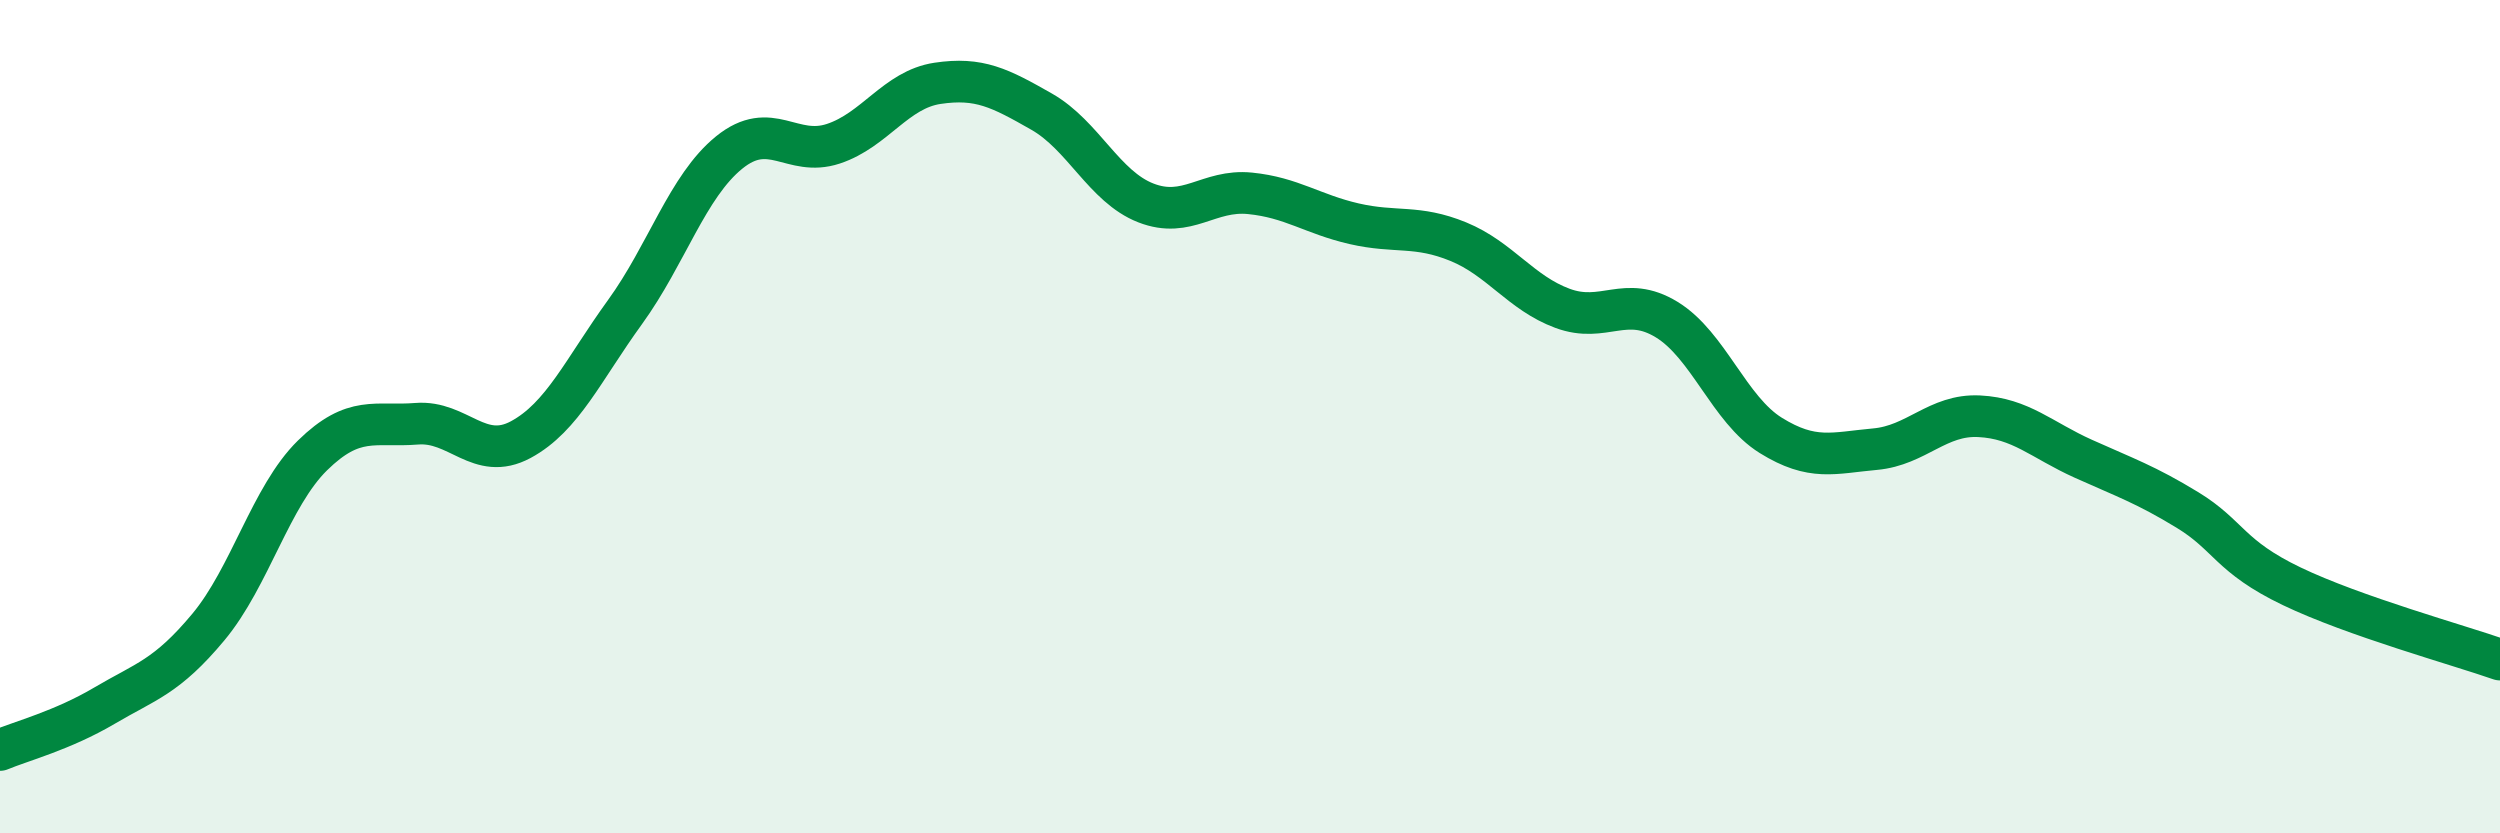
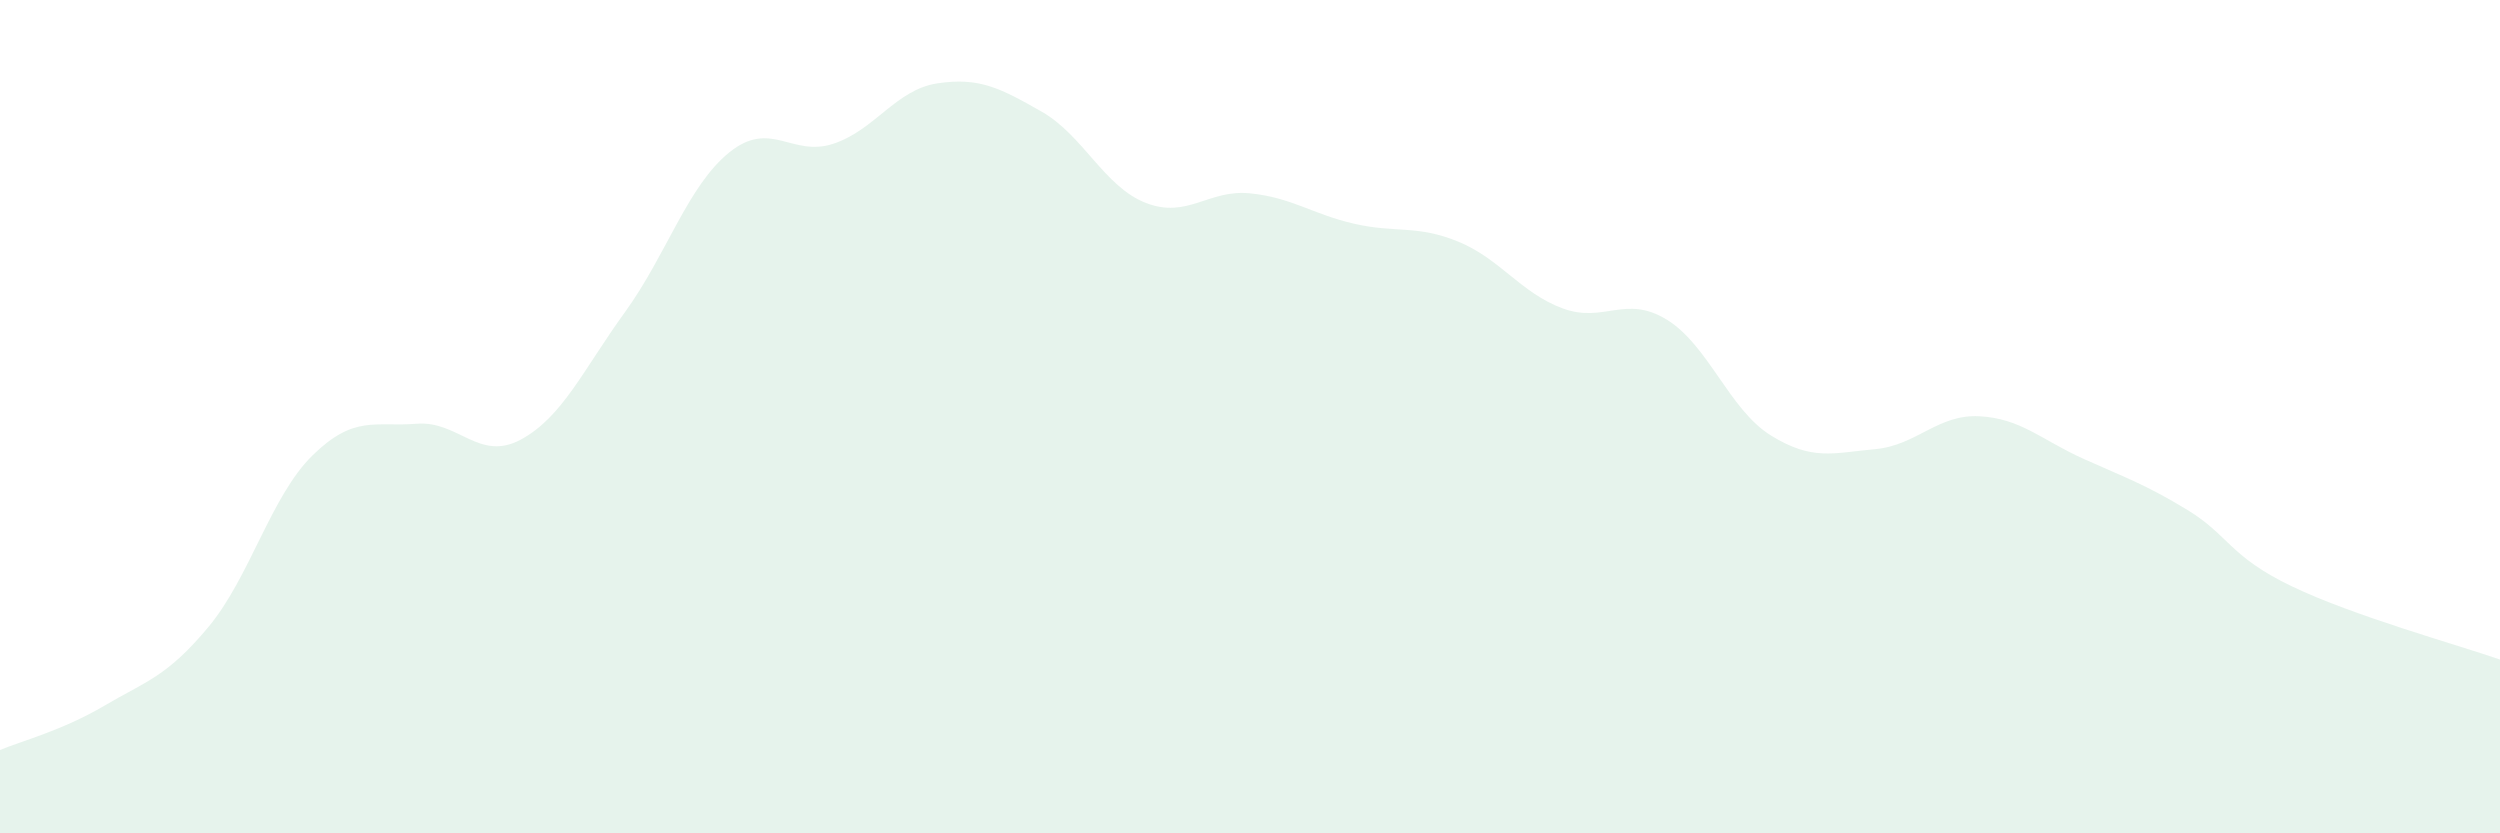
<svg xmlns="http://www.w3.org/2000/svg" width="60" height="20" viewBox="0 0 60 20">
  <path d="M 0,18 C 0.5,17.79 1.5,17.53 2.5,16.94 C 3.5,16.35 4,16.25 5,15.05 C 6,13.85 6.5,11.91 7.5,10.93 C 8.5,9.95 9,10.25 10,10.17 C 11,10.09 11.5,11.09 12.5,10.55 C 13.5,10.01 14,8.87 15,7.49 C 16,6.11 16.5,4.47 17.5,3.66 C 18.5,2.85 19,3.78 20,3.45 C 21,3.12 21.5,2.15 22.5,2 C 23.5,1.85 24,2.11 25,2.68 C 26,3.25 26.5,4.48 27.5,4.87 C 28.5,5.26 29,4.54 30,4.64 C 31,4.74 31.5,5.14 32.5,5.37 C 33.5,5.6 34,5.39 35,5.8 C 36,6.21 36.5,7.03 37.5,7.4 C 38.5,7.77 39,7.06 40,7.67 C 41,8.28 41.5,9.83 42.5,10.45 C 43.5,11.07 44,10.87 45,10.78 C 46,10.69 46.5,9.94 47.5,9.99 C 48.5,10.04 49,10.56 50,11.01 C 51,11.46 51.5,11.63 52.5,12.24 C 53.5,12.85 53.5,13.35 55,14.07 C 56.5,14.79 59,15.48 60,15.83L60 20L0 20Z" fill="#008740" opacity="0.1" stroke-linecap="round" stroke-linejoin="round" />
-   <path d="M 0,18 C 0.5,17.79 1.5,17.53 2.5,16.94 C 3.5,16.35 4,16.25 5,15.05 C 6,13.85 6.5,11.91 7.5,10.93 C 8.5,9.95 9,10.25 10,10.17 C 11,10.09 11.5,11.09 12.5,10.55 C 13.5,10.01 14,8.87 15,7.49 C 16,6.11 16.5,4.47 17.5,3.66 C 18.5,2.85 19,3.78 20,3.45 C 21,3.12 21.5,2.15 22.5,2 C 23.5,1.85 24,2.11 25,2.68 C 26,3.25 26.5,4.48 27.5,4.87 C 28.5,5.26 29,4.54 30,4.64 C 31,4.74 31.5,5.14 32.5,5.37 C 33.5,5.6 34,5.39 35,5.8 C 36,6.21 36.5,7.03 37.5,7.4 C 38.5,7.77 39,7.06 40,7.67 C 41,8.28 41.5,9.83 42.5,10.45 C 43.5,11.07 44,10.87 45,10.78 C 46,10.69 46.5,9.94 47.5,9.99 C 48.5,10.04 49,10.56 50,11.01 C 51,11.46 51.5,11.63 52.5,12.24 C 53.5,12.85 53.5,13.35 55,14.07 C 56.5,14.79 59,15.48 60,15.83" stroke="#008740" stroke-width="1" fill="none" stroke-linecap="round" stroke-linejoin="round" />
</svg>